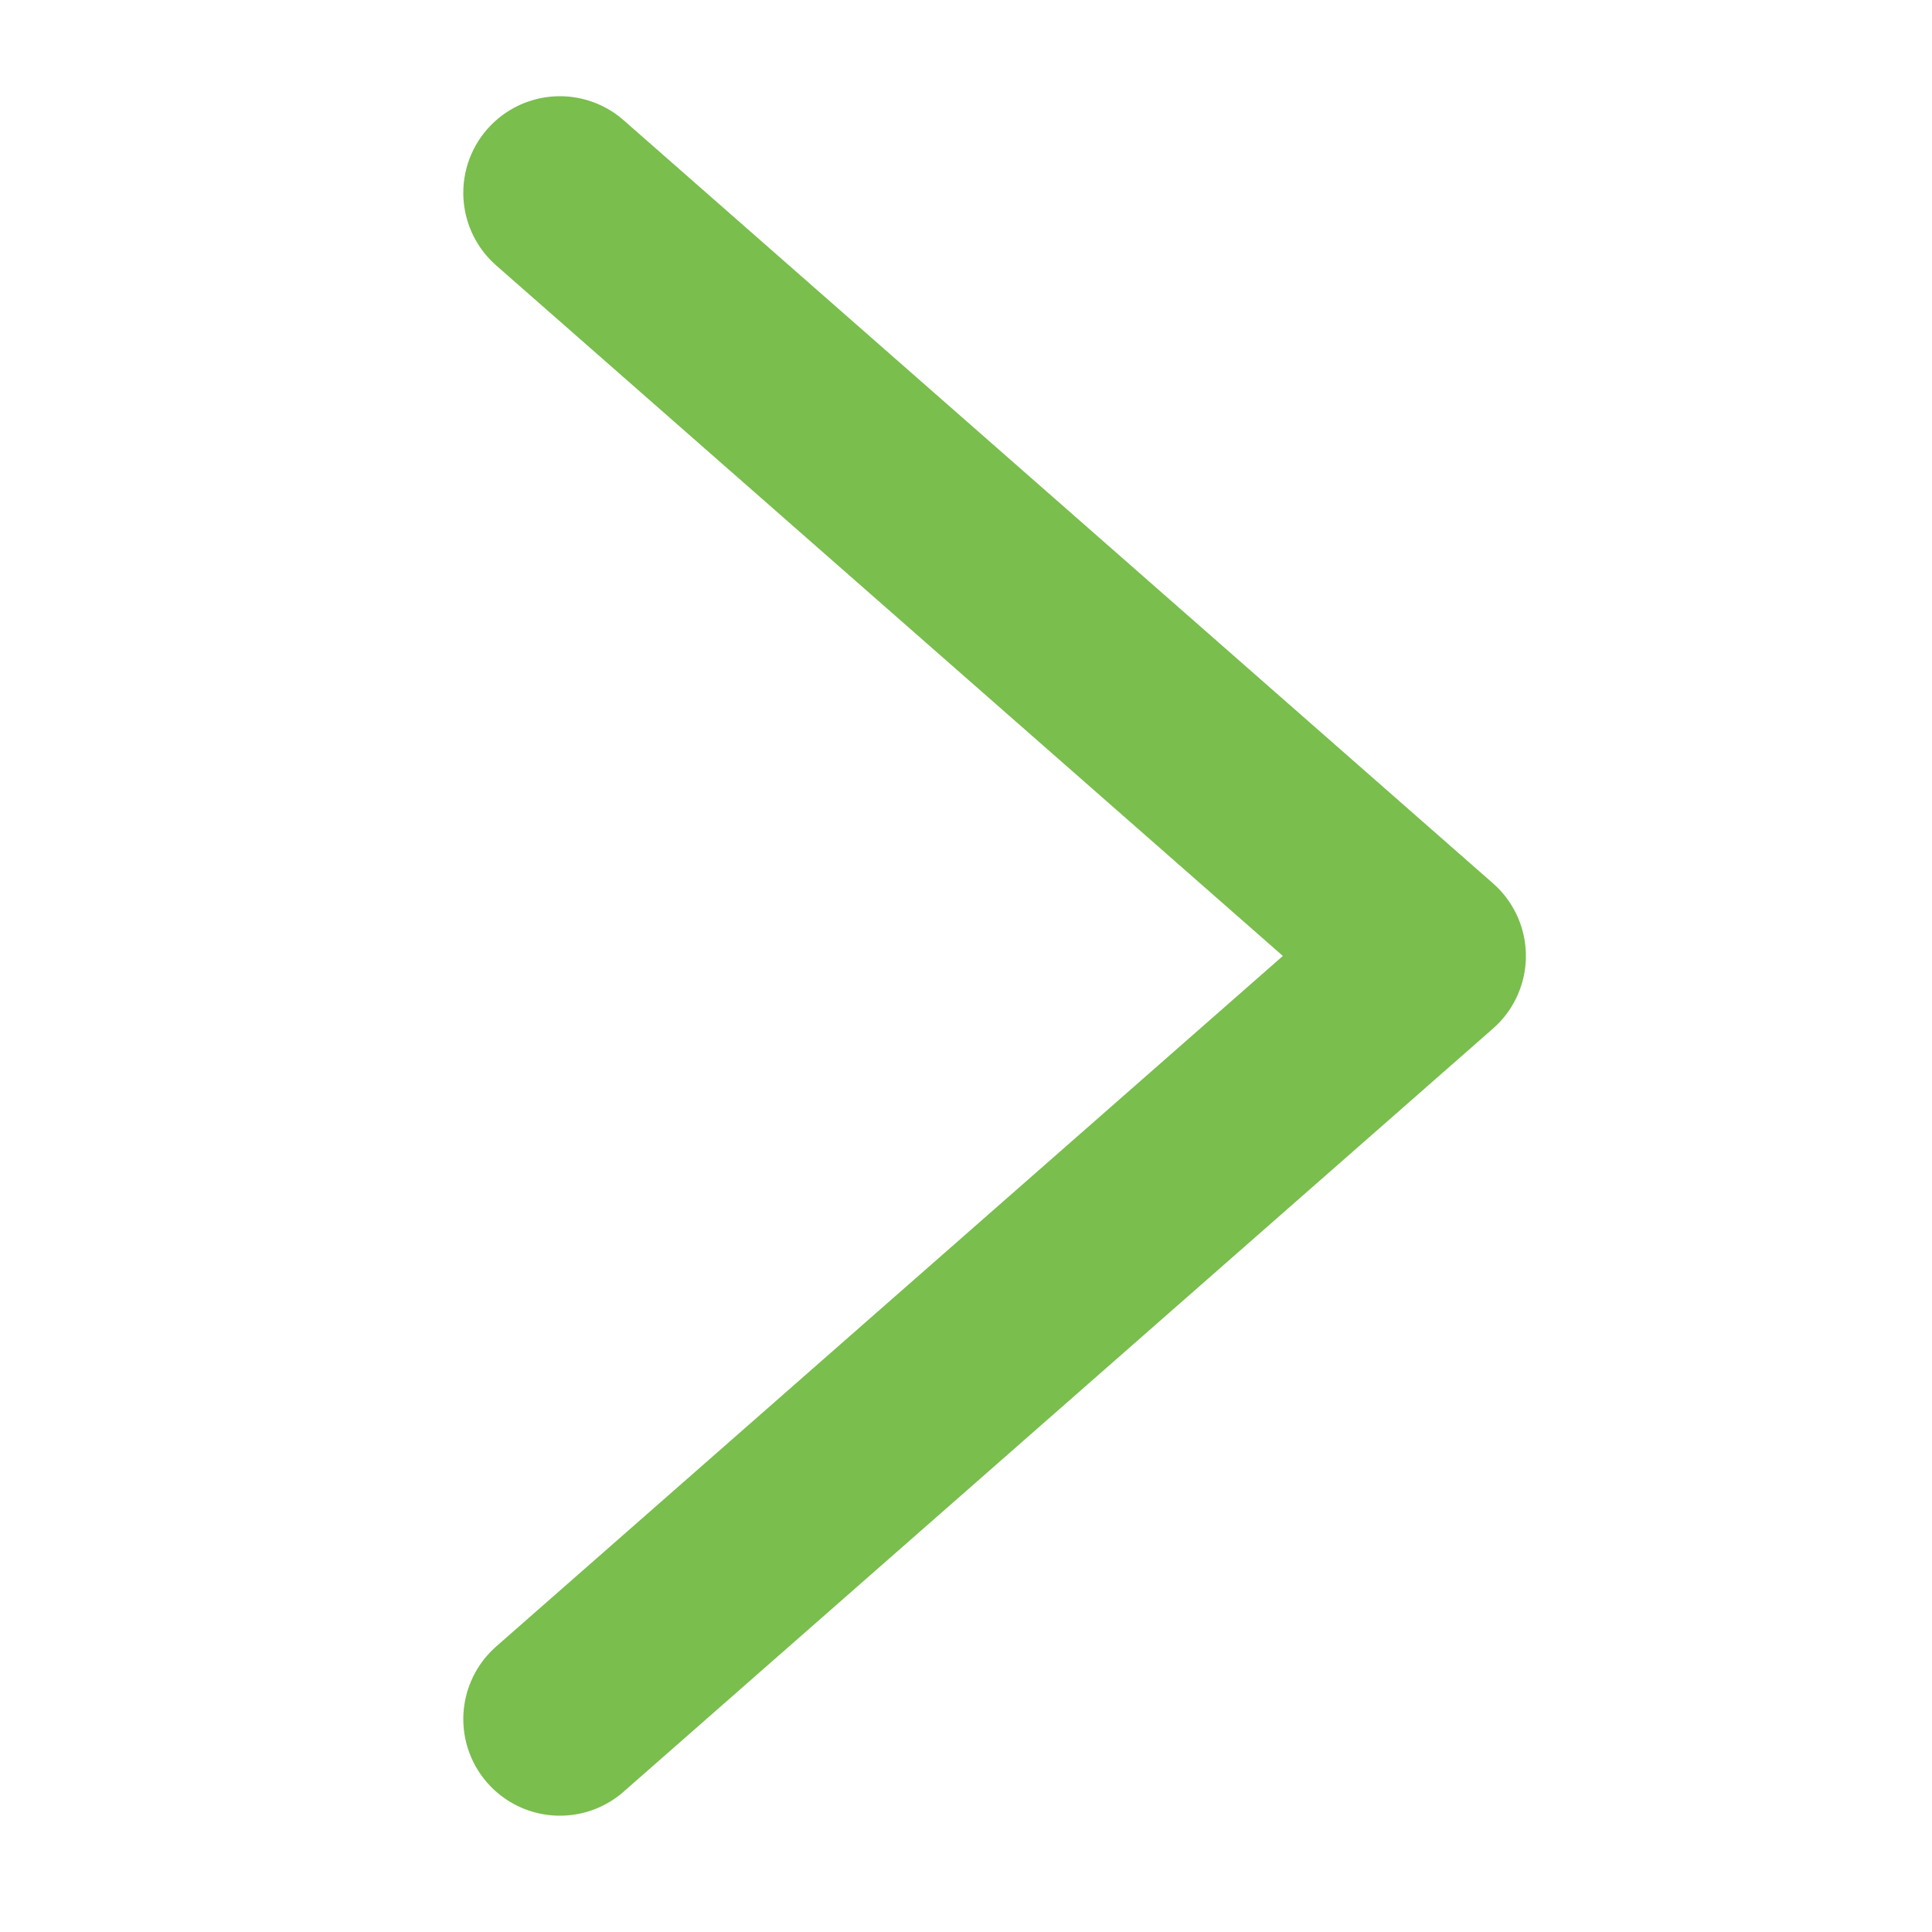
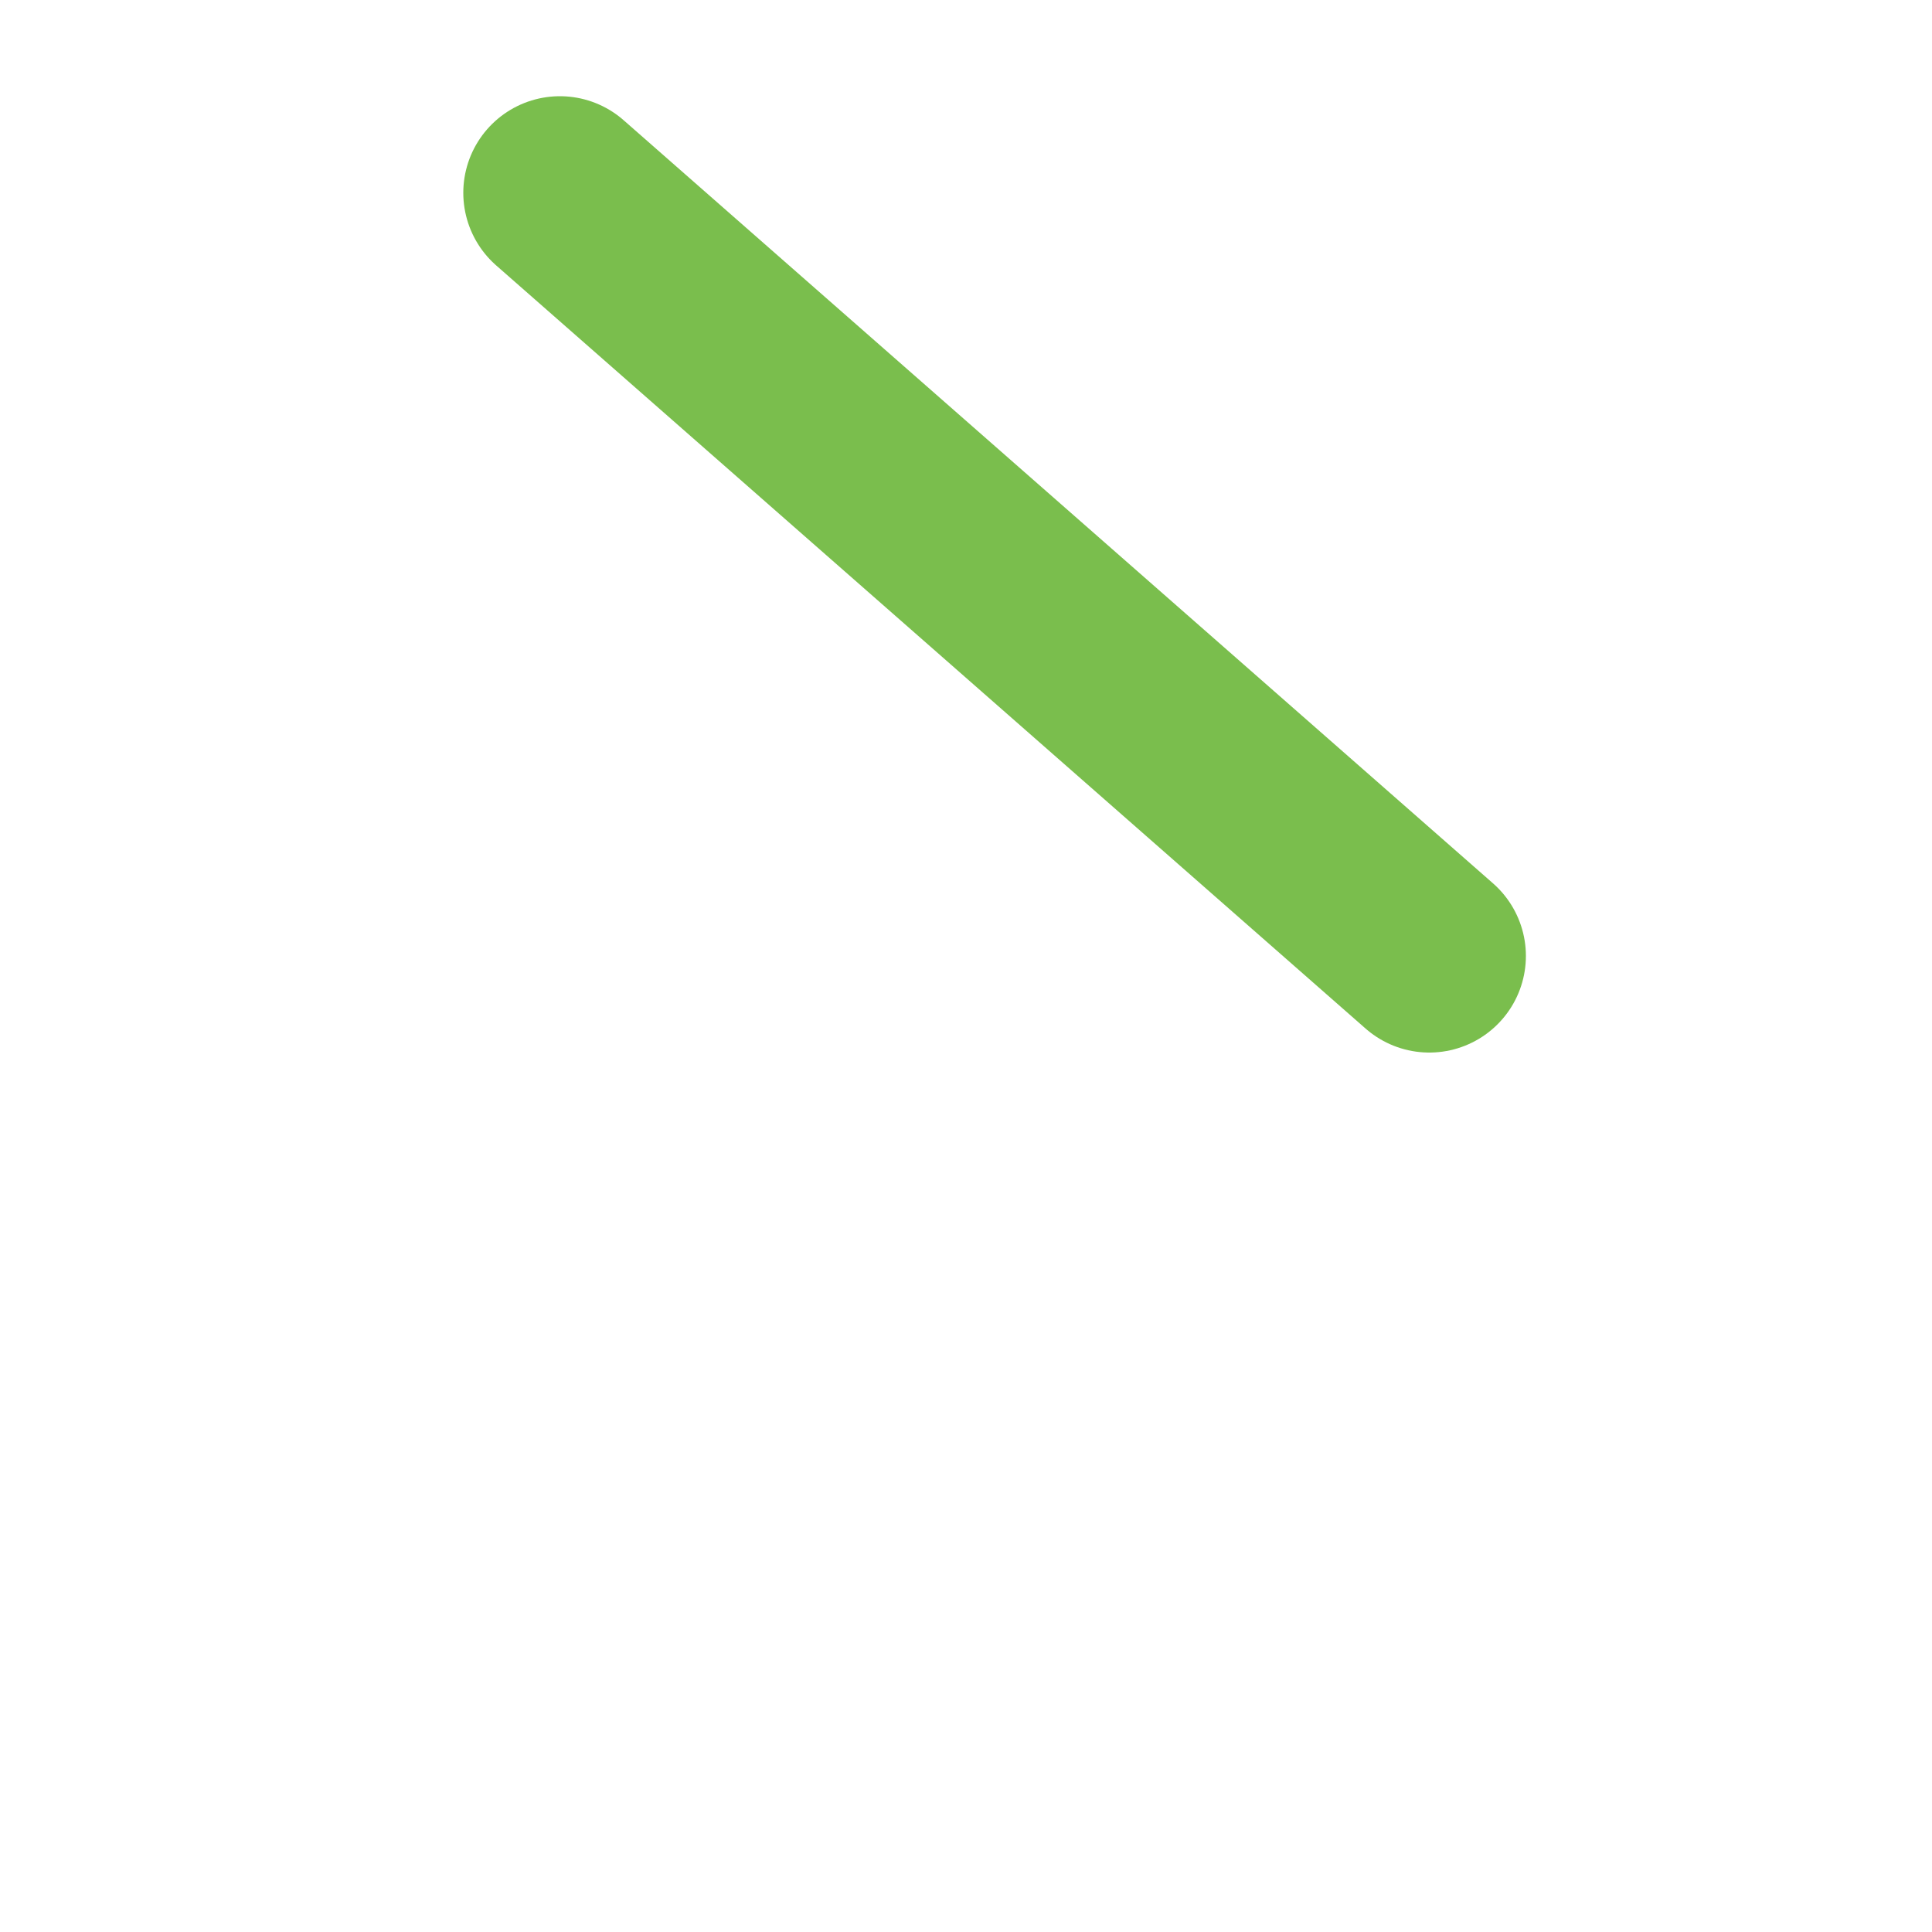
<svg xmlns="http://www.w3.org/2000/svg" width="10" height="10" viewBox="0 0 10 10" fill="none">
-   <path d="M2.898 0.998L7.398 4.948L2.898 8.898" stroke="#7ABE4D" stroke-linecap="round" stroke-linejoin="round" />
+   <path d="M2.898 0.998L7.398 4.948" stroke="#7ABE4D" stroke-linecap="round" stroke-linejoin="round" />
</svg>